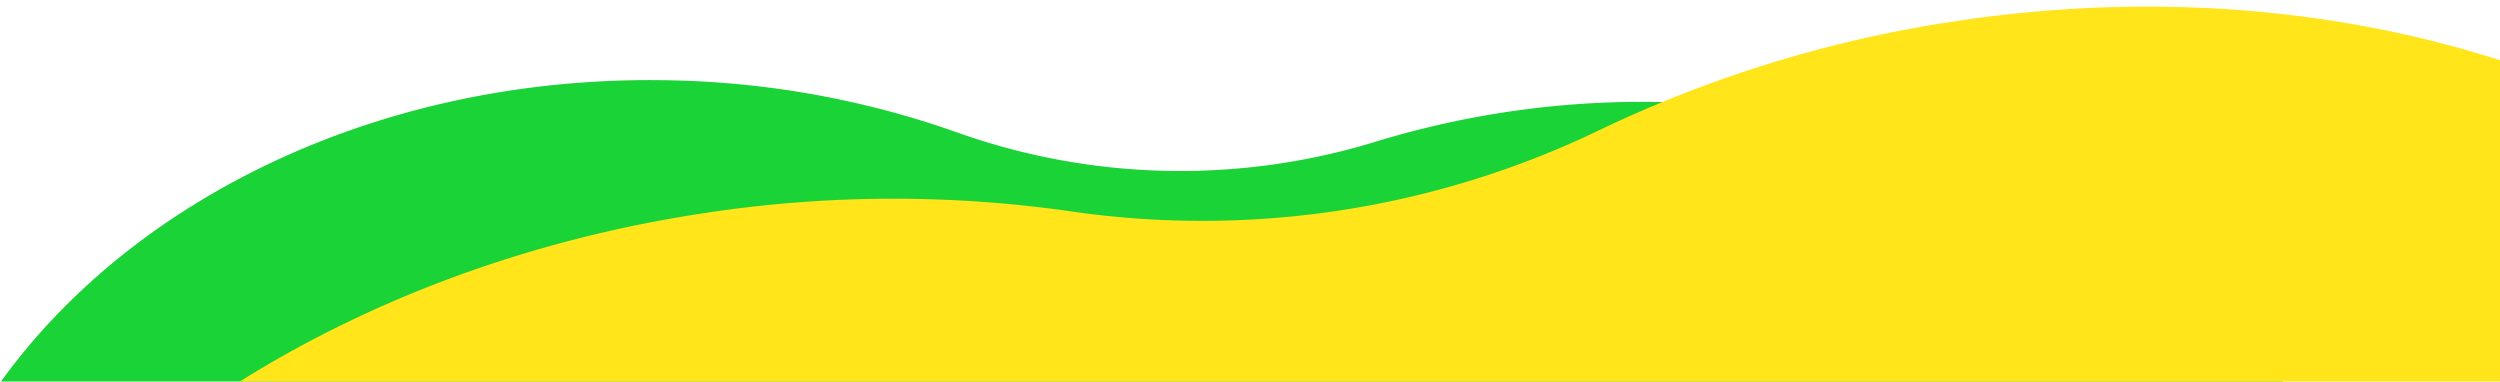
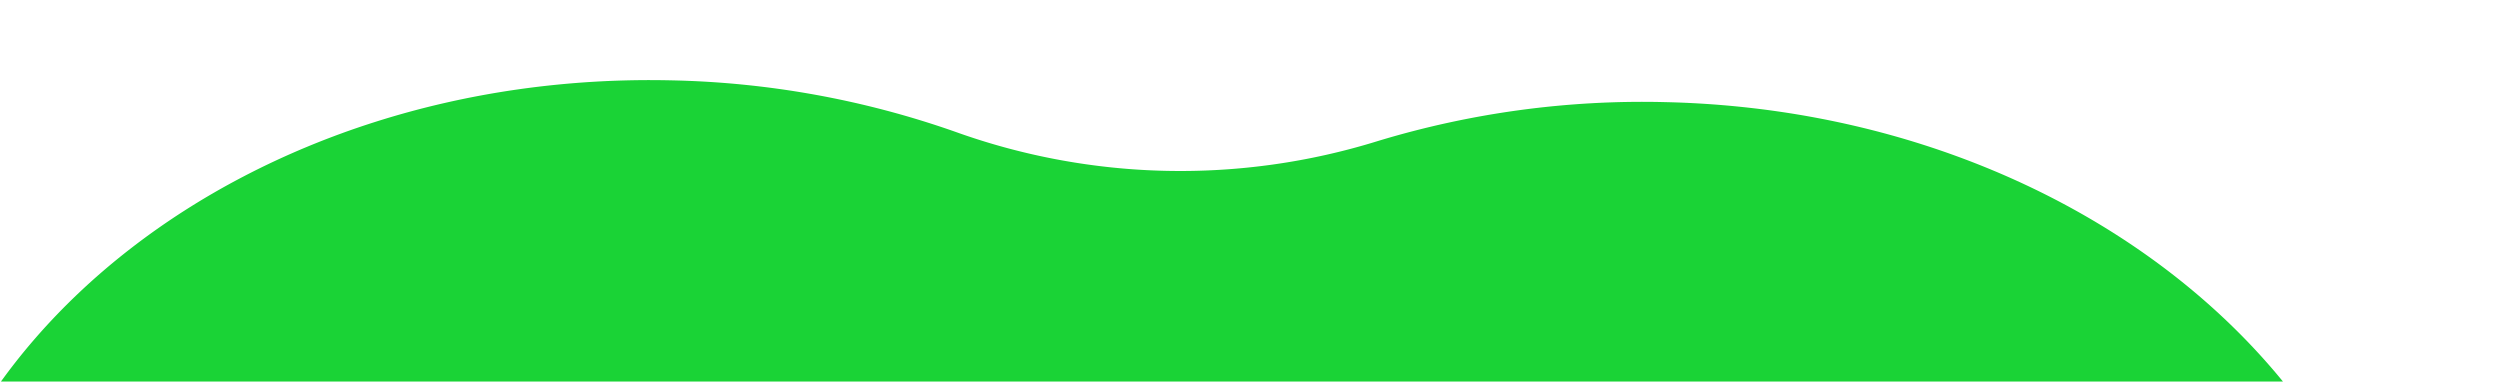
<svg xmlns="http://www.w3.org/2000/svg" width="835.87" height="127.57" viewBox="0 0 835.87 127.57">
  <defs>
    <clipPath id="a">
      <rect width="835.87" height="127.57" transform="translate(219 74)" fill="#1ad336" />
    </clipPath>
    <clipPath id="b">
      <rect width="758.398" height="125.346" transform="translate(296.472 76.224)" fill="#ffe519" />
    </clipPath>
  </defs>
  <g transform="translate(-219 -74)">
    <g clip-path="url(#a)">
      <path d="M1640.68,609.57a304.864,304.864,0,0,0-95.85,13.01,222.577,222.577,0,0,1-141.34-3.1,304.9,304.9,0,0,0-95.19-17.19c-140.09-3.07-255.67,86.65-258.17,200.39s109.05,208.44,249.14,211.51a304.864,304.864,0,0,0,95.85-13.01,222.577,222.577,0,0,1,141.34,3.1,304.9,304.9,0,0,0,95.19,17.19c140.09,3.07,255.67-86.65,258.17-200.39S1780.77,612.64,1640.68,609.57Z" transform="translate(-865.13 -501.43)" fill="#1ad336" />
    </g>
    <g clip-path="url(#b)">
-       <path d="M1737,582.66a417.789,417.789,0,0,0-117.59,36.02,305.746,305.746,0,0,1-178,27.31,417.643,417.643,0,0,0-122.99.88C1142,673.93,1015.44,803.16,1035.74,935.51s179.78,217.69,356.2,190.63a417.789,417.789,0,0,0,117.59-36.02,305.747,305.747,0,0,1,178-27.31,417.643,417.643,0,0,0,122.99-.88c176.42-27.06,302.98-156.29,282.68-288.64S1913.42,555.6,1737,582.66Z" transform="translate(-865.13 -501.43)" fill="#ffe519" />
-     </g>
+       </g>
  </g>
</svg>